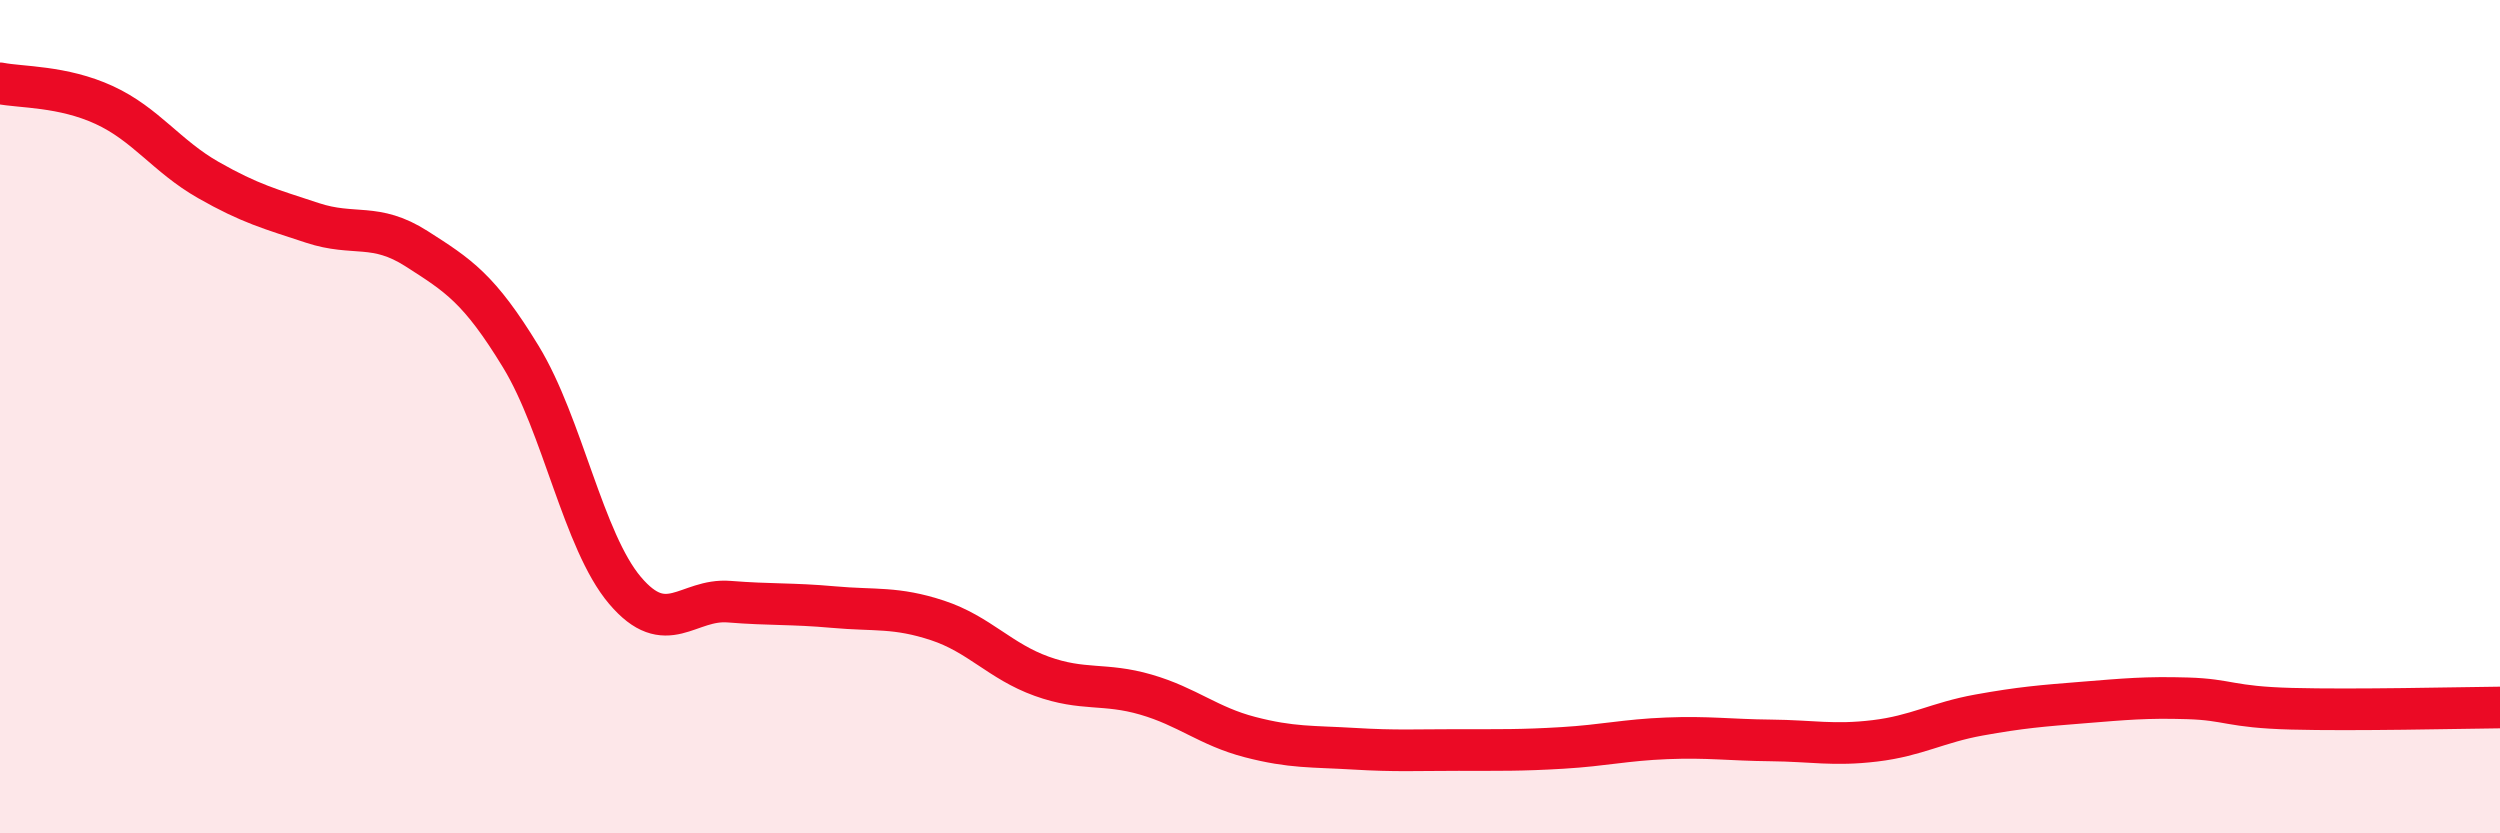
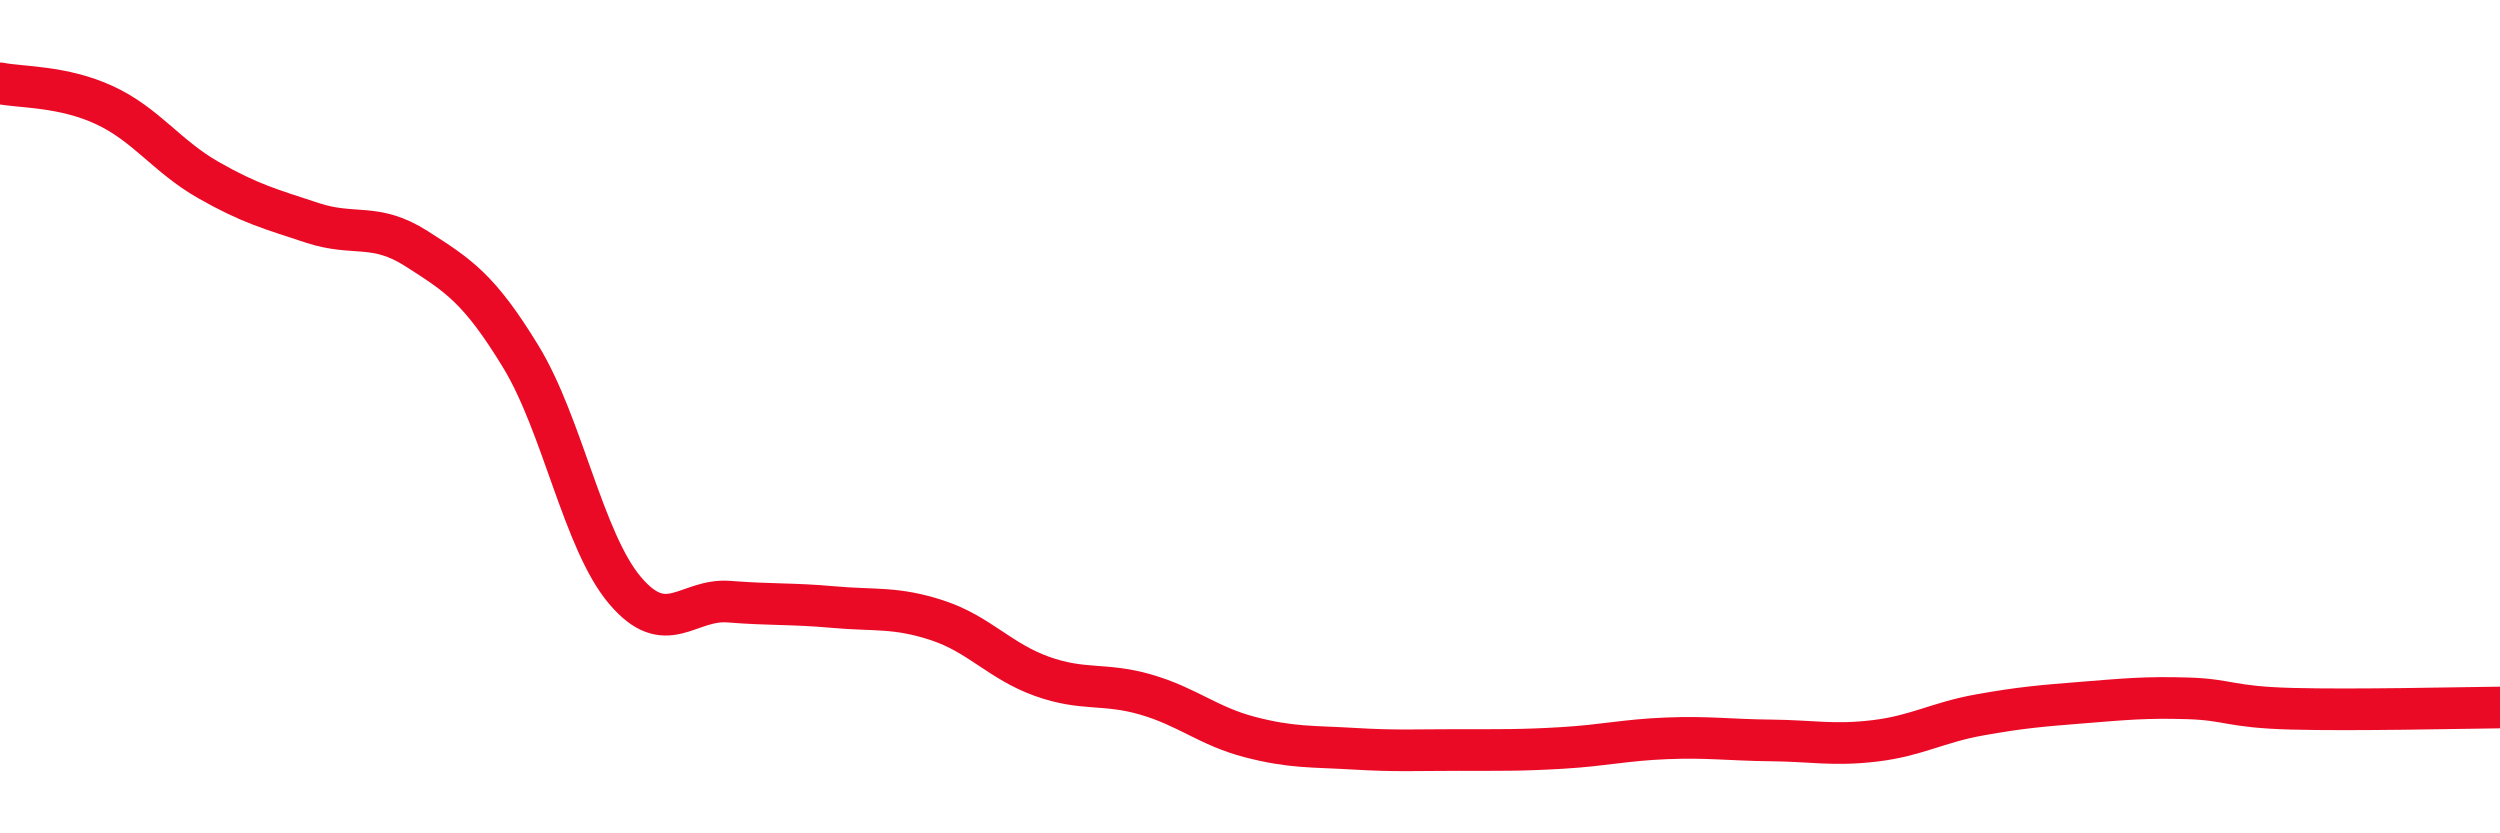
<svg xmlns="http://www.w3.org/2000/svg" width="60" height="20" viewBox="0 0 60 20">
-   <path d="M 0,2 C 0.5,2.1 1.5,2.06 2.5,2.52 C 3.5,2.98 4,3.75 5,4.32 C 6,4.89 6.5,5.02 7.5,5.35 C 8.5,5.68 9,5.33 10,5.97 C 11,6.61 11.5,6.92 12.5,8.56 C 13.5,10.2 14,12.99 15,14.17 C 16,15.35 16.5,14.36 17.5,14.44 C 18.5,14.52 19,14.48 20,14.57 C 21,14.66 21.5,14.56 22.5,14.89 C 23.5,15.22 24,15.87 25,16.23 C 26,16.59 26.5,16.38 27.5,16.67 C 28.5,16.96 29,17.43 30,17.69 C 31,17.95 31.5,17.91 32.5,17.97 C 33.5,18.03 34,18 35,18 C 36,18 36.5,18.01 37.5,17.95 C 38.5,17.89 39,17.76 40,17.72 C 41,17.68 41.5,17.76 42.5,17.77 C 43.5,17.78 44,17.9 45,17.78 C 46,17.66 46.5,17.34 47.5,17.16 C 48.5,16.98 49,16.94 50,16.86 C 51,16.78 51.5,16.73 52.5,16.76 C 53.5,16.79 53.5,16.97 55,17.01 C 56.5,17.05 59,16.99 60,16.98L60 20L0 20Z" fill="#EB0A25" opacity="0.1" stroke-linecap="round" stroke-linejoin="round" />
  <path d="M 0,2 C 0.5,2.1 1.5,2.06 2.5,2.52 C 3.5,2.98 4,3.75 5,4.32 C 6,4.89 6.5,5.02 7.5,5.35 C 8.5,5.68 9,5.33 10,5.97 C 11,6.61 11.5,6.92 12.5,8.56 C 13.5,10.2 14,12.99 15,14.17 C 16,15.35 16.5,14.36 17.5,14.44 C 18.5,14.52 19,14.48 20,14.57 C 21,14.66 21.5,14.56 22.5,14.89 C 23.5,15.22 24,15.87 25,16.23 C 26,16.59 26.5,16.38 27.5,16.67 C 28.5,16.96 29,17.43 30,17.69 C 31,17.95 31.5,17.91 32.5,17.97 C 33.5,18.03 34,18 35,18 C 36,18 36.5,18.01 37.5,17.95 C 38.5,17.89 39,17.76 40,17.72 C 41,17.68 41.5,17.76 42.5,17.77 C 43.5,17.78 44,17.9 45,17.78 C 46,17.66 46.5,17.34 47.5,17.16 C 48.5,16.98 49,16.94 50,16.86 C 51,16.78 51.5,16.73 52.5,16.76 C 53.5,16.79 53.5,16.97 55,17.01 C 56.5,17.05 59,16.99 60,16.98" stroke="#EB0A25" stroke-width="1" fill="none" stroke-linecap="round" stroke-linejoin="round" />
</svg>